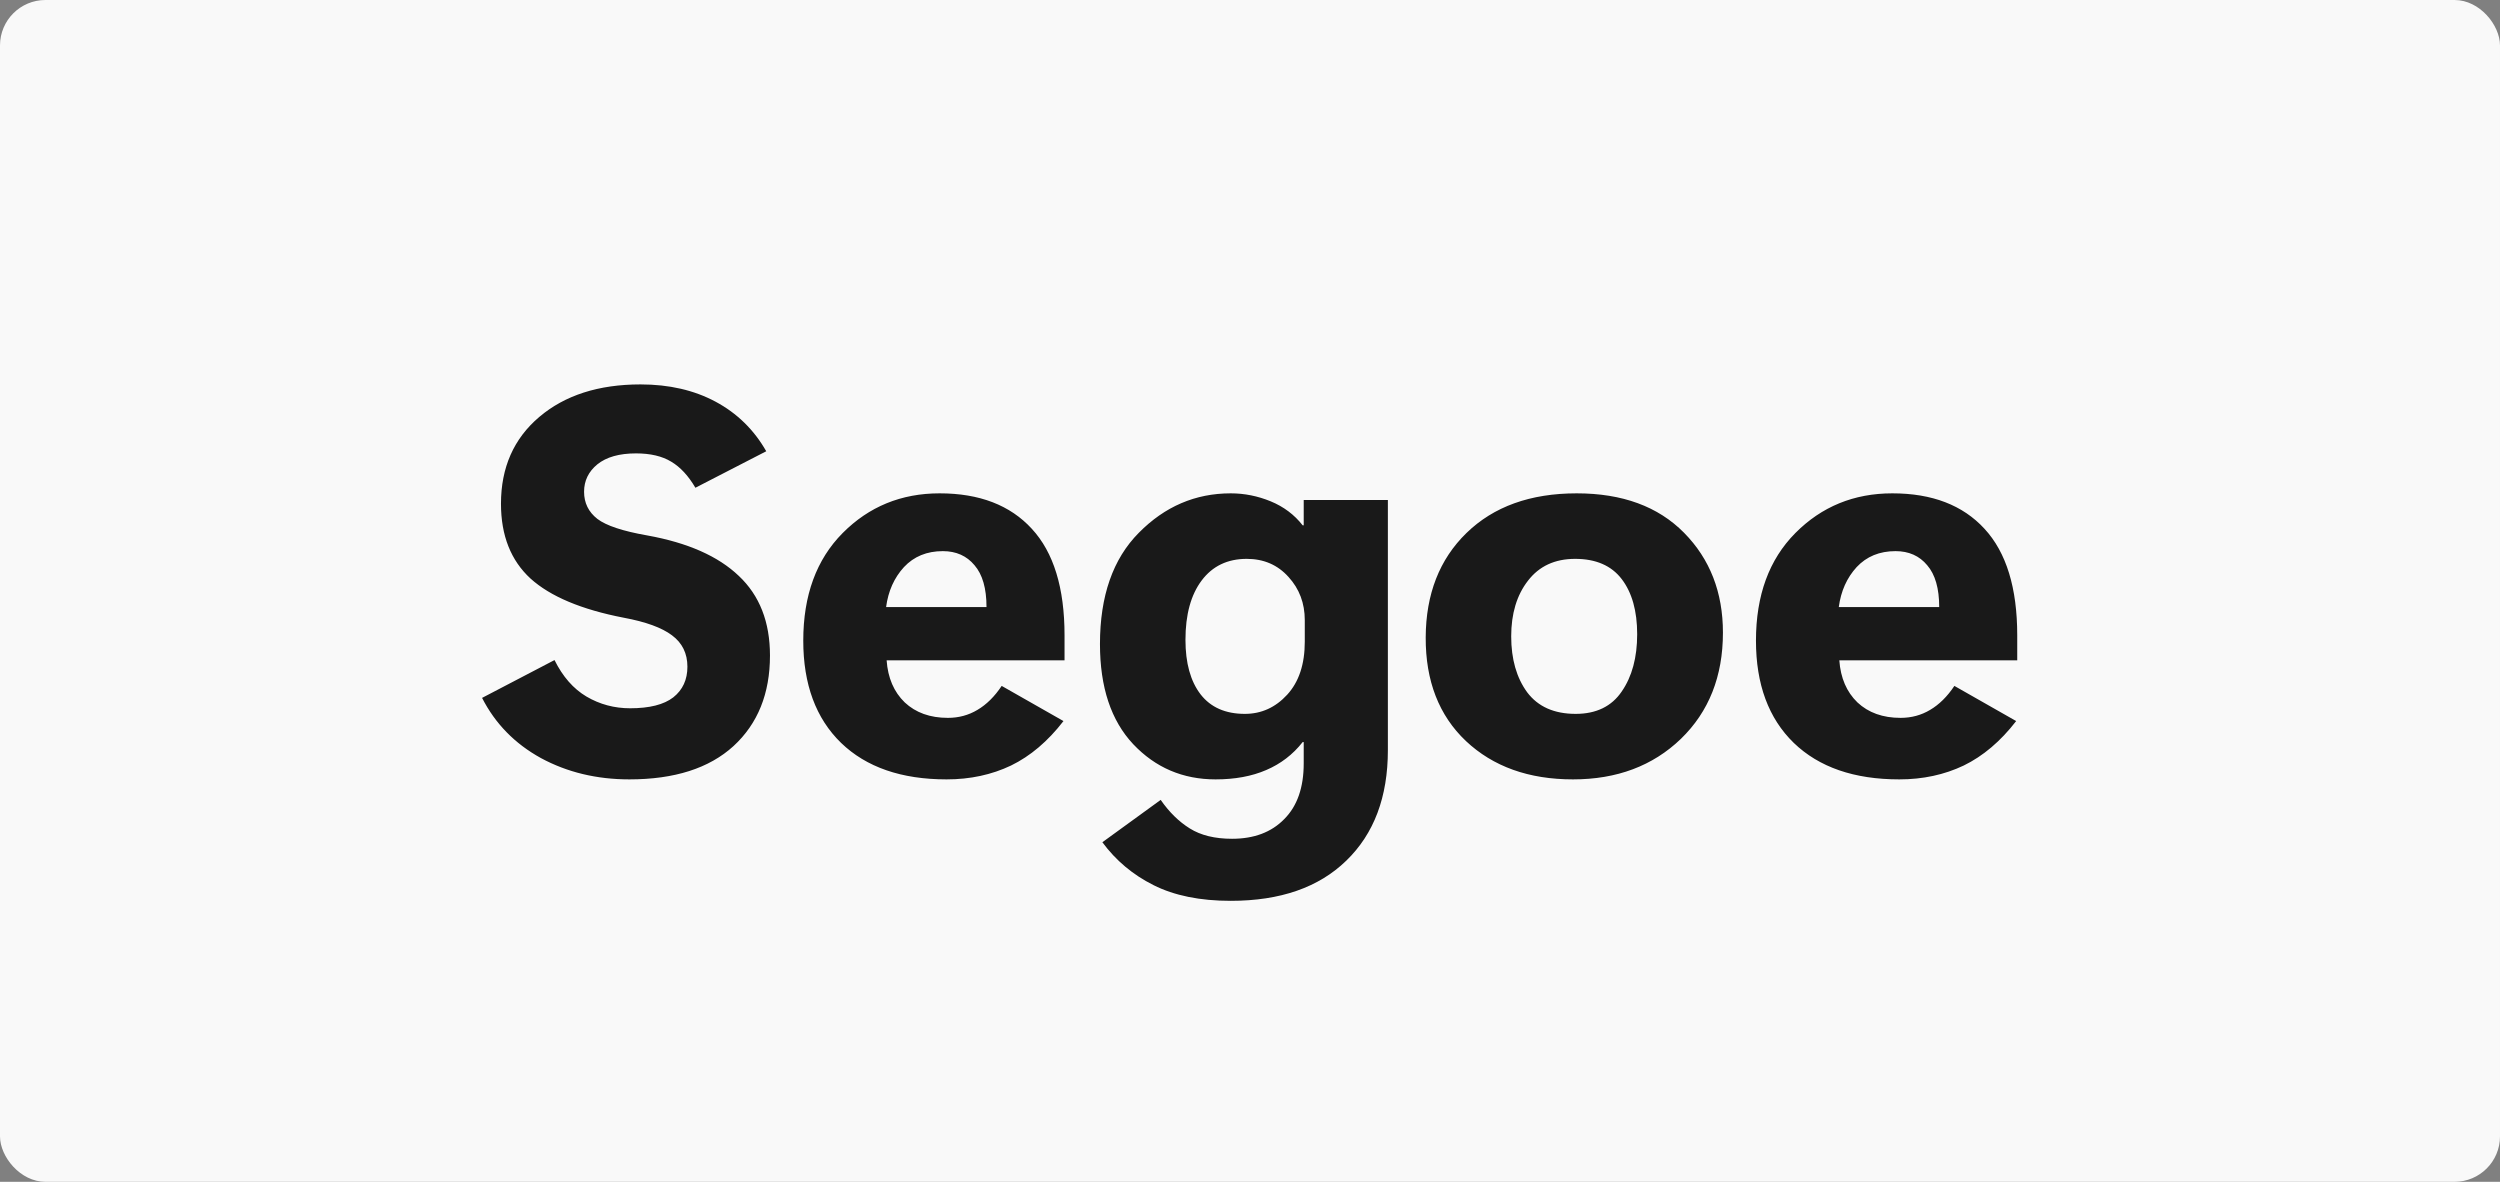
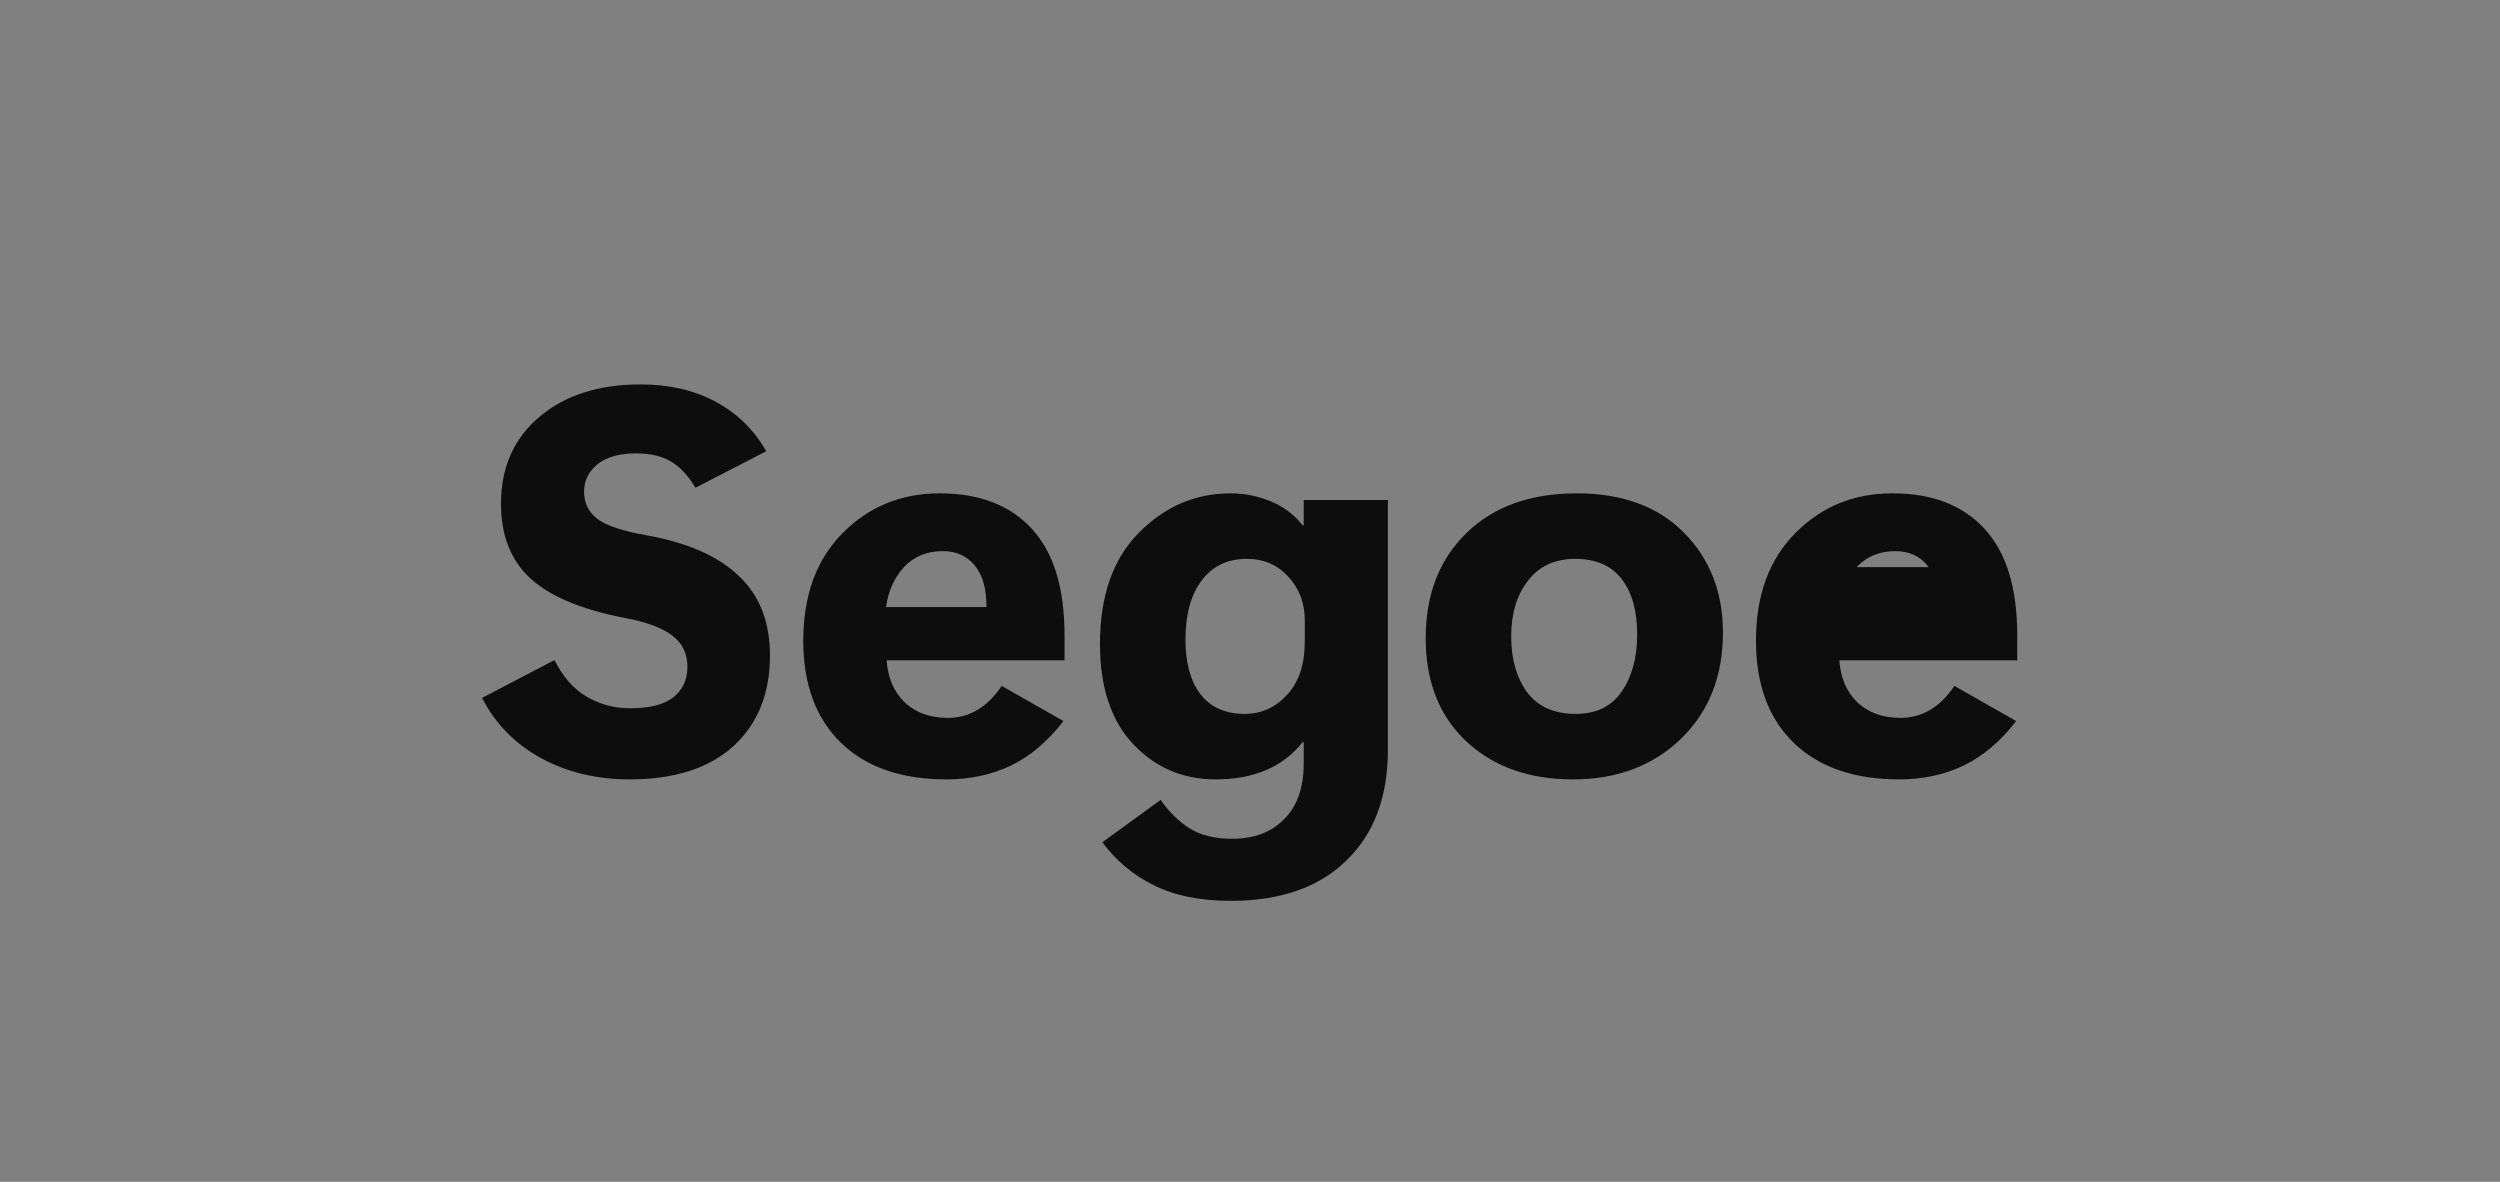
<svg xmlns="http://www.w3.org/2000/svg" width="440" height="208" viewBox="0 0 440 208" fill="none">
  <rect x="0" y="0" width="440" height="208" fill="#808080" stroke="none" />
-   <rect width="440" height="208" rx="8" fill="#F9F9F9" />
-   <path d="M84.844 122.828L97.594 116.172C99.031 119.078 100.906 121.219 103.219 122.594C105.562 123.969 108.125 124.656 110.906 124.656C114.312 124.656 116.844 124.016 118.5 122.734C120.156 121.422 120.984 119.625 120.984 117.344C120.984 115 120.078 113.156 118.266 111.812C116.484 110.469 113.656 109.438 109.781 108.719C102.344 107.281 96.875 104.984 93.375 101.828C89.906 98.641 88.172 94.25 88.172 88.656C88.172 82.281 90.422 77.188 94.922 73.375C99.422 69.562 105.359 67.656 112.734 67.656C117.766 67.656 122.172 68.672 125.953 70.703C129.734 72.734 132.703 75.641 134.859 79.422L122.391 85.844C121.141 83.719 119.719 82.188 118.125 81.25C116.531 80.281 114.469 79.797 111.938 79.797C109 79.797 106.734 80.438 105.141 81.719C103.578 83 102.797 84.609 102.797 86.547C102.797 88.516 103.578 90.109 105.141 91.328C106.703 92.516 109.625 93.484 113.906 94.234C121.031 95.516 126.406 97.891 130.031 101.359C133.688 104.797 135.516 109.469 135.516 115.375C135.516 122.062 133.375 127.375 129.094 131.312C124.812 135.219 118.703 137.172 110.766 137.172C105.016 137.172 99.828 135.922 95.203 133.422C90.609 130.891 87.156 127.359 84.844 122.828ZM187.359 116.219H156.047C156.266 119.312 157.328 121.781 159.234 123.625C161.172 125.438 163.703 126.344 166.828 126.344C168.734 126.344 170.469 125.875 172.031 124.938C173.625 124 175.047 122.594 176.297 120.719L187.172 126.906C184.422 130.469 181.344 133.078 177.938 134.734C174.531 136.359 170.75 137.172 166.594 137.172C158.656 137.172 152.469 135.031 148.031 130.75C143.594 126.438 141.375 120.438 141.375 112.75C141.375 104.781 143.688 98.469 148.312 93.812C152.938 89.156 158.625 86.828 165.375 86.828C172.375 86.828 177.781 88.906 181.594 93.062C185.438 97.219 187.359 103.469 187.359 111.812V116.219ZM173.625 106.844C173.625 103.562 172.922 101.109 171.516 99.484C170.141 97.828 168.281 97 165.938 97C163.125 97 160.844 97.938 159.094 99.812C157.375 101.688 156.328 104.031 155.953 106.844H173.625ZM244.266 132.016C244.266 140.266 241.828 146.75 236.953 151.469C232.109 156.188 225.328 158.547 216.609 158.547C211.203 158.547 206.672 157.625 203.016 155.781C199.391 153.969 196.391 151.453 194.016 148.234L204.281 140.781C205.781 142.938 207.484 144.609 209.391 145.797C211.328 147.016 213.812 147.625 216.844 147.625C220.719 147.625 223.781 146.469 226.031 144.156C228.312 141.875 229.453 138.609 229.453 134.359V130.609H229.266C227.547 132.797 225.406 134.438 222.844 135.531C220.312 136.625 217.344 137.172 213.938 137.172C208.188 137.172 203.359 135.109 199.453 130.984C195.547 126.828 193.594 120.953 193.594 113.359C193.594 104.891 195.875 98.359 200.438 93.766C205 89.141 210.391 86.828 216.609 86.828C219.016 86.828 221.359 87.297 223.641 88.234C225.922 89.172 227.797 90.578 229.266 92.453H229.453V88H244.266V132.016ZM229.641 112.938V109.141C229.641 106.172 228.688 103.641 226.781 101.547C224.875 99.422 222.422 98.359 219.422 98.359C216.047 98.359 213.406 99.625 211.5 102.156C209.594 104.688 208.641 108.172 208.641 112.609C208.641 116.703 209.531 119.906 211.312 122.219C213.094 124.5 215.688 125.641 219.094 125.641C222 125.641 224.484 124.516 226.547 122.266C228.609 120.016 229.641 116.906 229.641 112.938ZM276.846 137.172C269.064 137.172 262.783 134.922 258.002 130.422C253.252 125.922 250.893 119.844 250.924 112.188C250.955 104.562 253.346 98.438 258.096 93.812C262.877 89.156 269.346 86.828 277.502 86.828C285.533 86.828 291.83 89.141 296.393 93.766C300.955 98.391 303.236 104.25 303.236 111.344C303.236 119.031 300.768 125.266 295.83 130.047C290.893 134.797 284.564 137.172 276.846 137.172ZM277.314 125.641C280.939 125.641 283.643 124.328 285.424 121.703C287.236 119.078 288.143 115.719 288.143 111.625C288.143 107.531 287.236 104.297 285.424 101.922C283.611 99.547 280.877 98.359 277.221 98.359C273.658 98.359 270.893 99.641 268.924 102.203C266.955 104.734 265.971 108 265.971 112C265.971 116 266.908 119.281 268.783 121.844C270.689 124.375 273.533 125.641 277.314 125.641ZM355.033 116.219H323.721C323.939 119.312 325.002 121.781 326.908 123.625C328.846 125.438 331.377 126.344 334.502 126.344C336.408 126.344 338.143 125.875 339.705 124.938C341.299 124 342.721 122.594 343.971 120.719L354.846 126.906C352.096 130.469 349.018 133.078 345.611 134.734C342.205 136.359 338.424 137.172 334.268 137.172C326.33 137.172 320.143 135.031 315.705 130.75C311.268 126.438 309.049 120.438 309.049 112.75C309.049 104.781 311.361 98.469 315.986 93.812C320.611 89.156 326.299 86.828 333.049 86.828C340.049 86.828 345.455 88.906 349.268 93.062C353.111 97.219 355.033 103.469 355.033 111.812V116.219ZM341.299 106.844C341.299 103.562 340.596 101.109 339.189 99.484C337.814 97.828 335.955 97 333.611 97C330.799 97 328.518 97.938 326.768 99.812C325.049 101.688 324.002 104.031 323.627 106.844H341.299Z" fill="black" fill-opacity="0.896" />
+   <path d="M84.844 122.828L97.594 116.172C99.031 119.078 100.906 121.219 103.219 122.594C105.562 123.969 108.125 124.656 110.906 124.656C114.312 124.656 116.844 124.016 118.5 122.734C120.156 121.422 120.984 119.625 120.984 117.344C120.984 115 120.078 113.156 118.266 111.812C116.484 110.469 113.656 109.438 109.781 108.719C102.344 107.281 96.875 104.984 93.375 101.828C89.906 98.641 88.172 94.25 88.172 88.656C88.172 82.281 90.422 77.188 94.922 73.375C99.422 69.562 105.359 67.656 112.734 67.656C117.766 67.656 122.172 68.672 125.953 70.703C129.734 72.734 132.703 75.641 134.859 79.422L122.391 85.844C121.141 83.719 119.719 82.188 118.125 81.25C116.531 80.281 114.469 79.797 111.938 79.797C109 79.797 106.734 80.438 105.141 81.719C103.578 83 102.797 84.609 102.797 86.547C102.797 88.516 103.578 90.109 105.141 91.328C106.703 92.516 109.625 93.484 113.906 94.234C121.031 95.516 126.406 97.891 130.031 101.359C133.688 104.797 135.516 109.469 135.516 115.375C135.516 122.062 133.375 127.375 129.094 131.312C124.812 135.219 118.703 137.172 110.766 137.172C105.016 137.172 99.828 135.922 95.203 133.422C90.609 130.891 87.156 127.359 84.844 122.828ZM187.359 116.219H156.047C156.266 119.312 157.328 121.781 159.234 123.625C161.172 125.438 163.703 126.344 166.828 126.344C168.734 126.344 170.469 125.875 172.031 124.938C173.625 124 175.047 122.594 176.297 120.719L187.172 126.906C184.422 130.469 181.344 133.078 177.938 134.734C174.531 136.359 170.75 137.172 166.594 137.172C158.656 137.172 152.469 135.031 148.031 130.75C143.594 126.438 141.375 120.438 141.375 112.75C141.375 104.781 143.688 98.469 148.312 93.812C152.938 89.156 158.625 86.828 165.375 86.828C172.375 86.828 177.781 88.906 181.594 93.062C185.438 97.219 187.359 103.469 187.359 111.812V116.219ZM173.625 106.844C173.625 103.562 172.922 101.109 171.516 99.484C170.141 97.828 168.281 97 165.938 97C163.125 97 160.844 97.938 159.094 99.812C157.375 101.688 156.328 104.031 155.953 106.844H173.625ZM244.266 132.016C244.266 140.266 241.828 146.75 236.953 151.469C232.109 156.188 225.328 158.547 216.609 158.547C211.203 158.547 206.672 157.625 203.016 155.781C199.391 153.969 196.391 151.453 194.016 148.234L204.281 140.781C205.781 142.938 207.484 144.609 209.391 145.797C211.328 147.016 213.812 147.625 216.844 147.625C220.719 147.625 223.781 146.469 226.031 144.156C228.312 141.875 229.453 138.609 229.453 134.359V130.609H229.266C227.547 132.797 225.406 134.438 222.844 135.531C220.312 136.625 217.344 137.172 213.938 137.172C208.188 137.172 203.359 135.109 199.453 130.984C195.547 126.828 193.594 120.953 193.594 113.359C193.594 104.891 195.875 98.359 200.438 93.766C205 89.141 210.391 86.828 216.609 86.828C219.016 86.828 221.359 87.297 223.641 88.234C225.922 89.172 227.797 90.578 229.266 92.453H229.453V88H244.266V132.016ZM229.641 112.938V109.141C229.641 106.172 228.688 103.641 226.781 101.547C224.875 99.422 222.422 98.359 219.422 98.359C216.047 98.359 213.406 99.625 211.5 102.156C209.594 104.688 208.641 108.172 208.641 112.609C208.641 116.703 209.531 119.906 211.312 122.219C213.094 124.5 215.688 125.641 219.094 125.641C222 125.641 224.484 124.516 226.547 122.266C228.609 120.016 229.641 116.906 229.641 112.938ZM276.846 137.172C269.064 137.172 262.783 134.922 258.002 130.422C253.252 125.922 250.893 119.844 250.924 112.188C250.955 104.562 253.346 98.438 258.096 93.812C262.877 89.156 269.346 86.828 277.502 86.828C285.533 86.828 291.83 89.141 296.393 93.766C300.955 98.391 303.236 104.25 303.236 111.344C303.236 119.031 300.768 125.266 295.83 130.047C290.893 134.797 284.564 137.172 276.846 137.172ZM277.314 125.641C280.939 125.641 283.643 124.328 285.424 121.703C287.236 119.078 288.143 115.719 288.143 111.625C288.143 107.531 287.236 104.297 285.424 101.922C283.611 99.547 280.877 98.359 277.221 98.359C273.658 98.359 270.893 99.641 268.924 102.203C266.955 104.734 265.971 108 265.971 112C265.971 116 266.908 119.281 268.783 121.844C270.689 124.375 273.533 125.641 277.314 125.641ZM355.033 116.219H323.721C323.939 119.312 325.002 121.781 326.908 123.625C328.846 125.438 331.377 126.344 334.502 126.344C336.408 126.344 338.143 125.875 339.705 124.938C341.299 124 342.721 122.594 343.971 120.719L354.846 126.906C352.096 130.469 349.018 133.078 345.611 134.734C342.205 136.359 338.424 137.172 334.268 137.172C326.33 137.172 320.143 135.031 315.705 130.75C311.268 126.438 309.049 120.438 309.049 112.75C309.049 104.781 311.361 98.469 315.986 93.812C320.611 89.156 326.299 86.828 333.049 86.828C340.049 86.828 345.455 88.906 349.268 93.062C353.111 97.219 355.033 103.469 355.033 111.812V116.219ZM341.299 106.844C341.299 103.562 340.596 101.109 339.189 99.484C337.814 97.828 335.955 97 333.611 97C330.799 97 328.518 97.938 326.768 99.812H341.299Z" fill="black" fill-opacity="0.896" />
</svg>